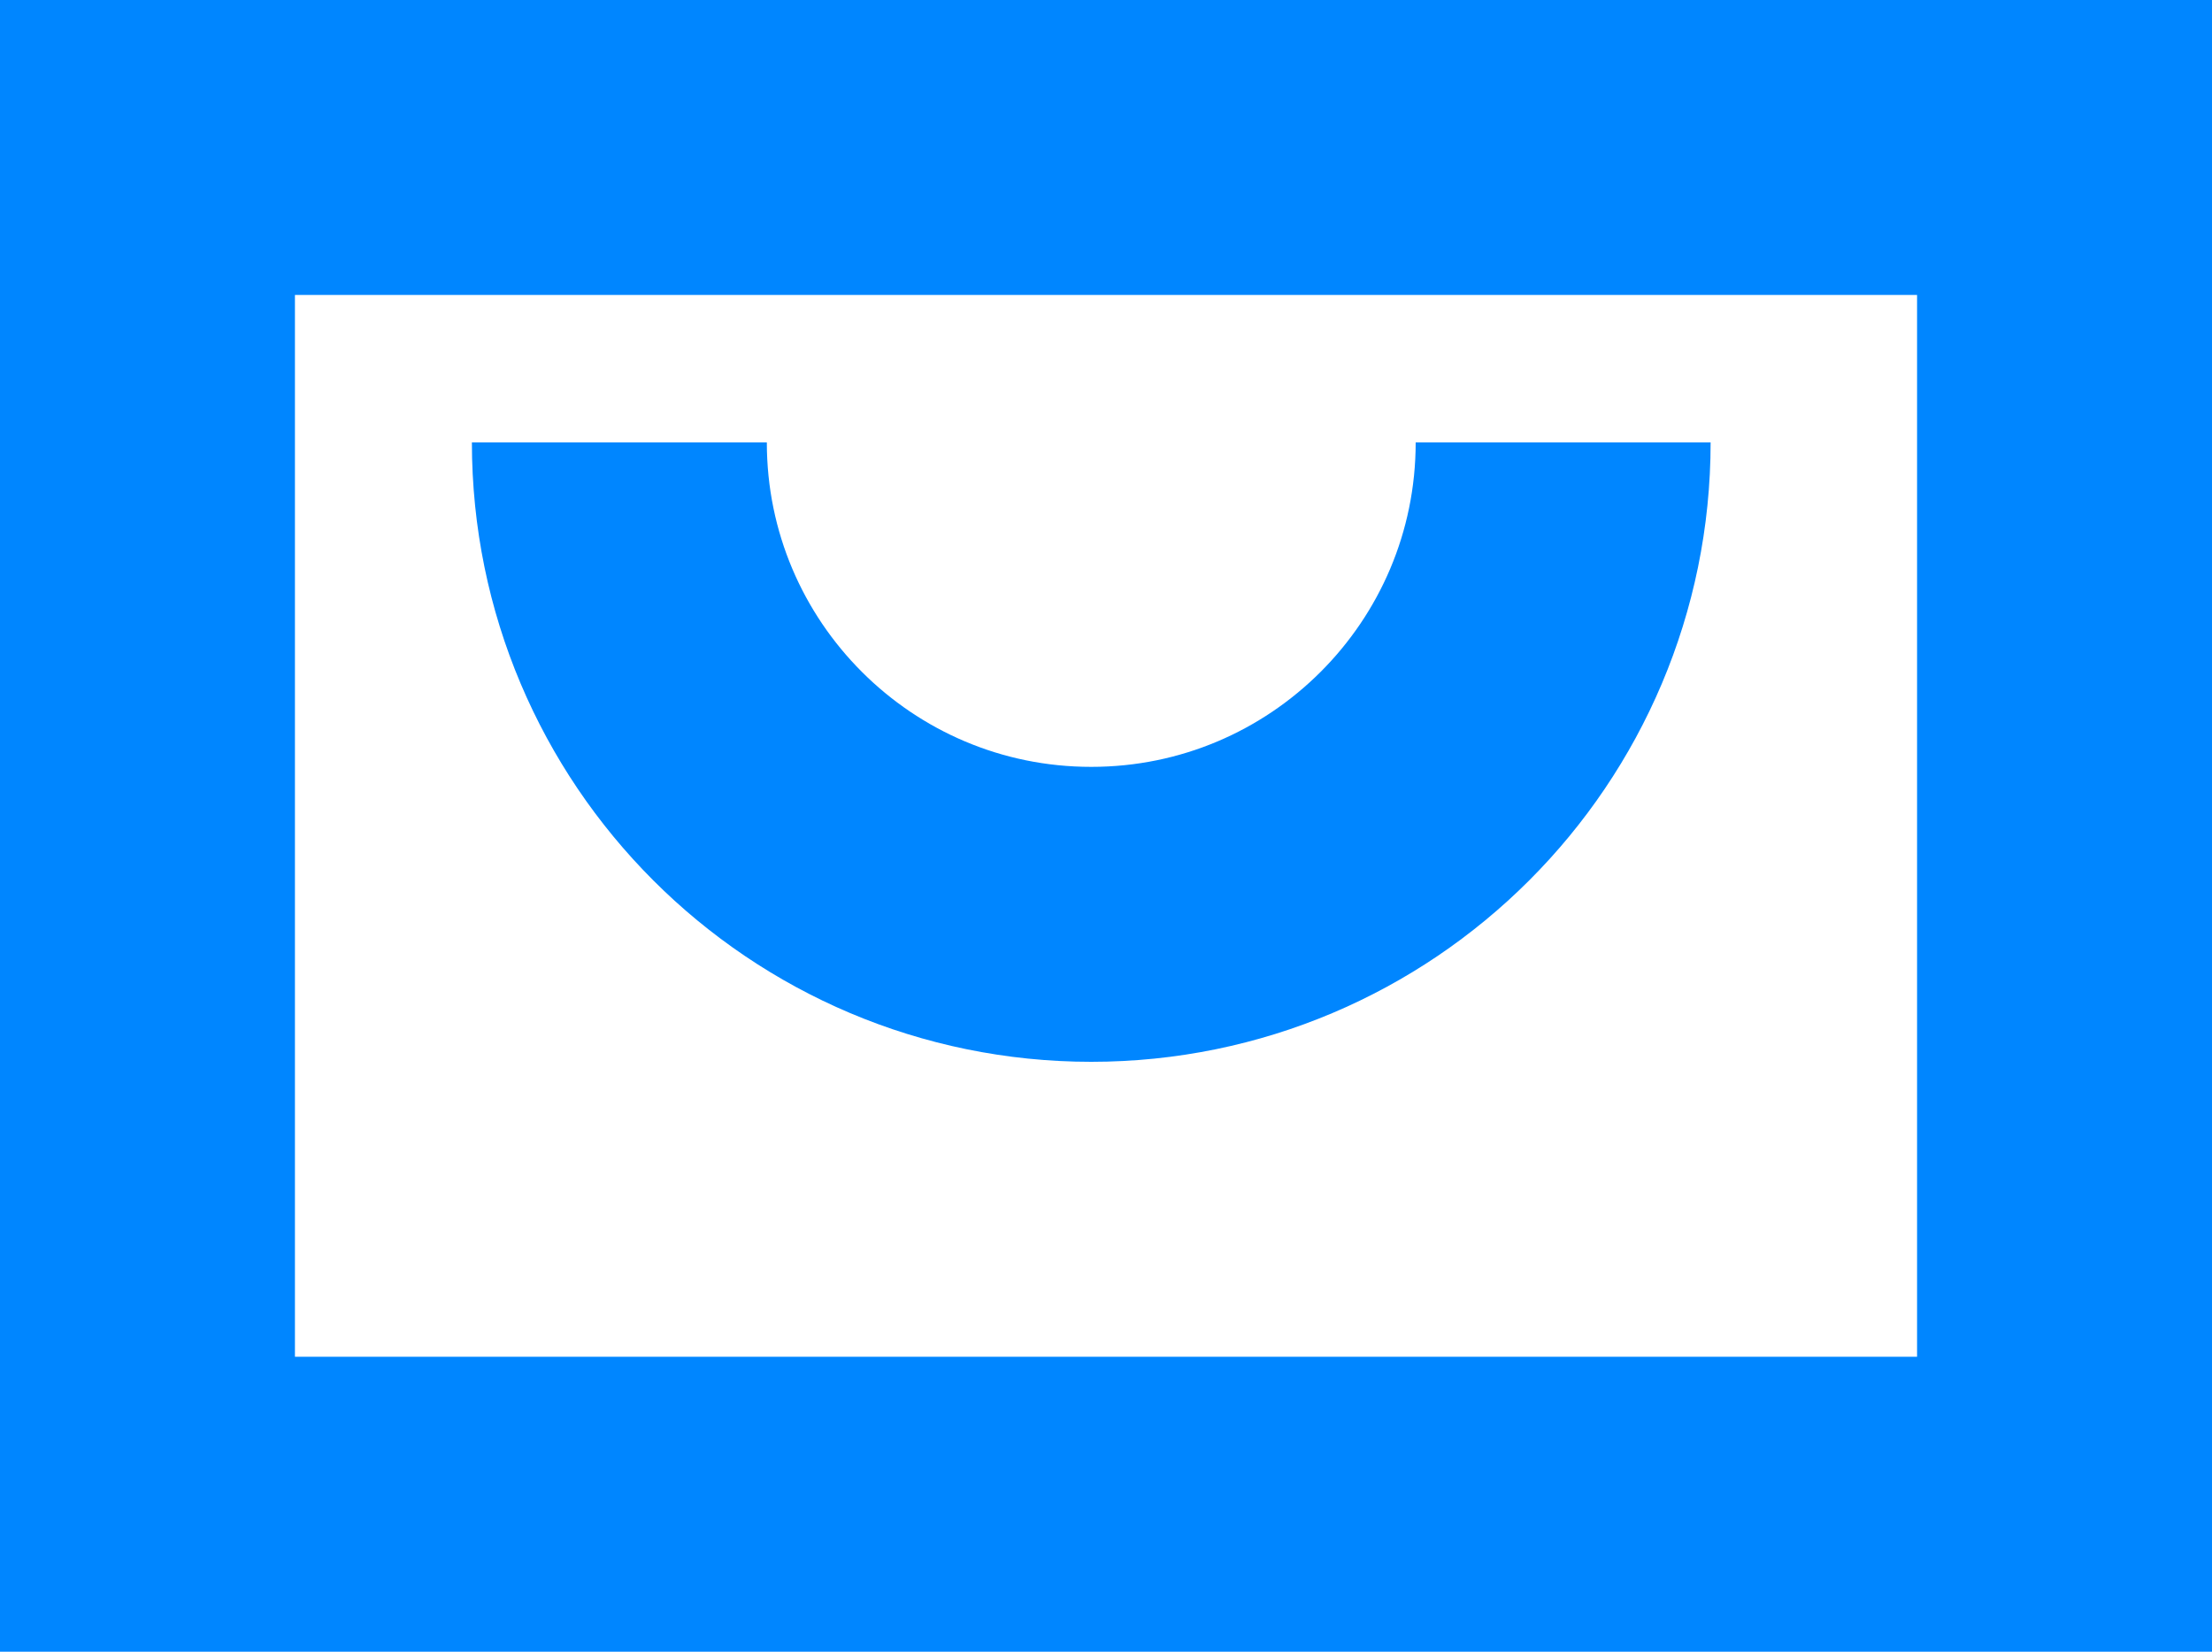
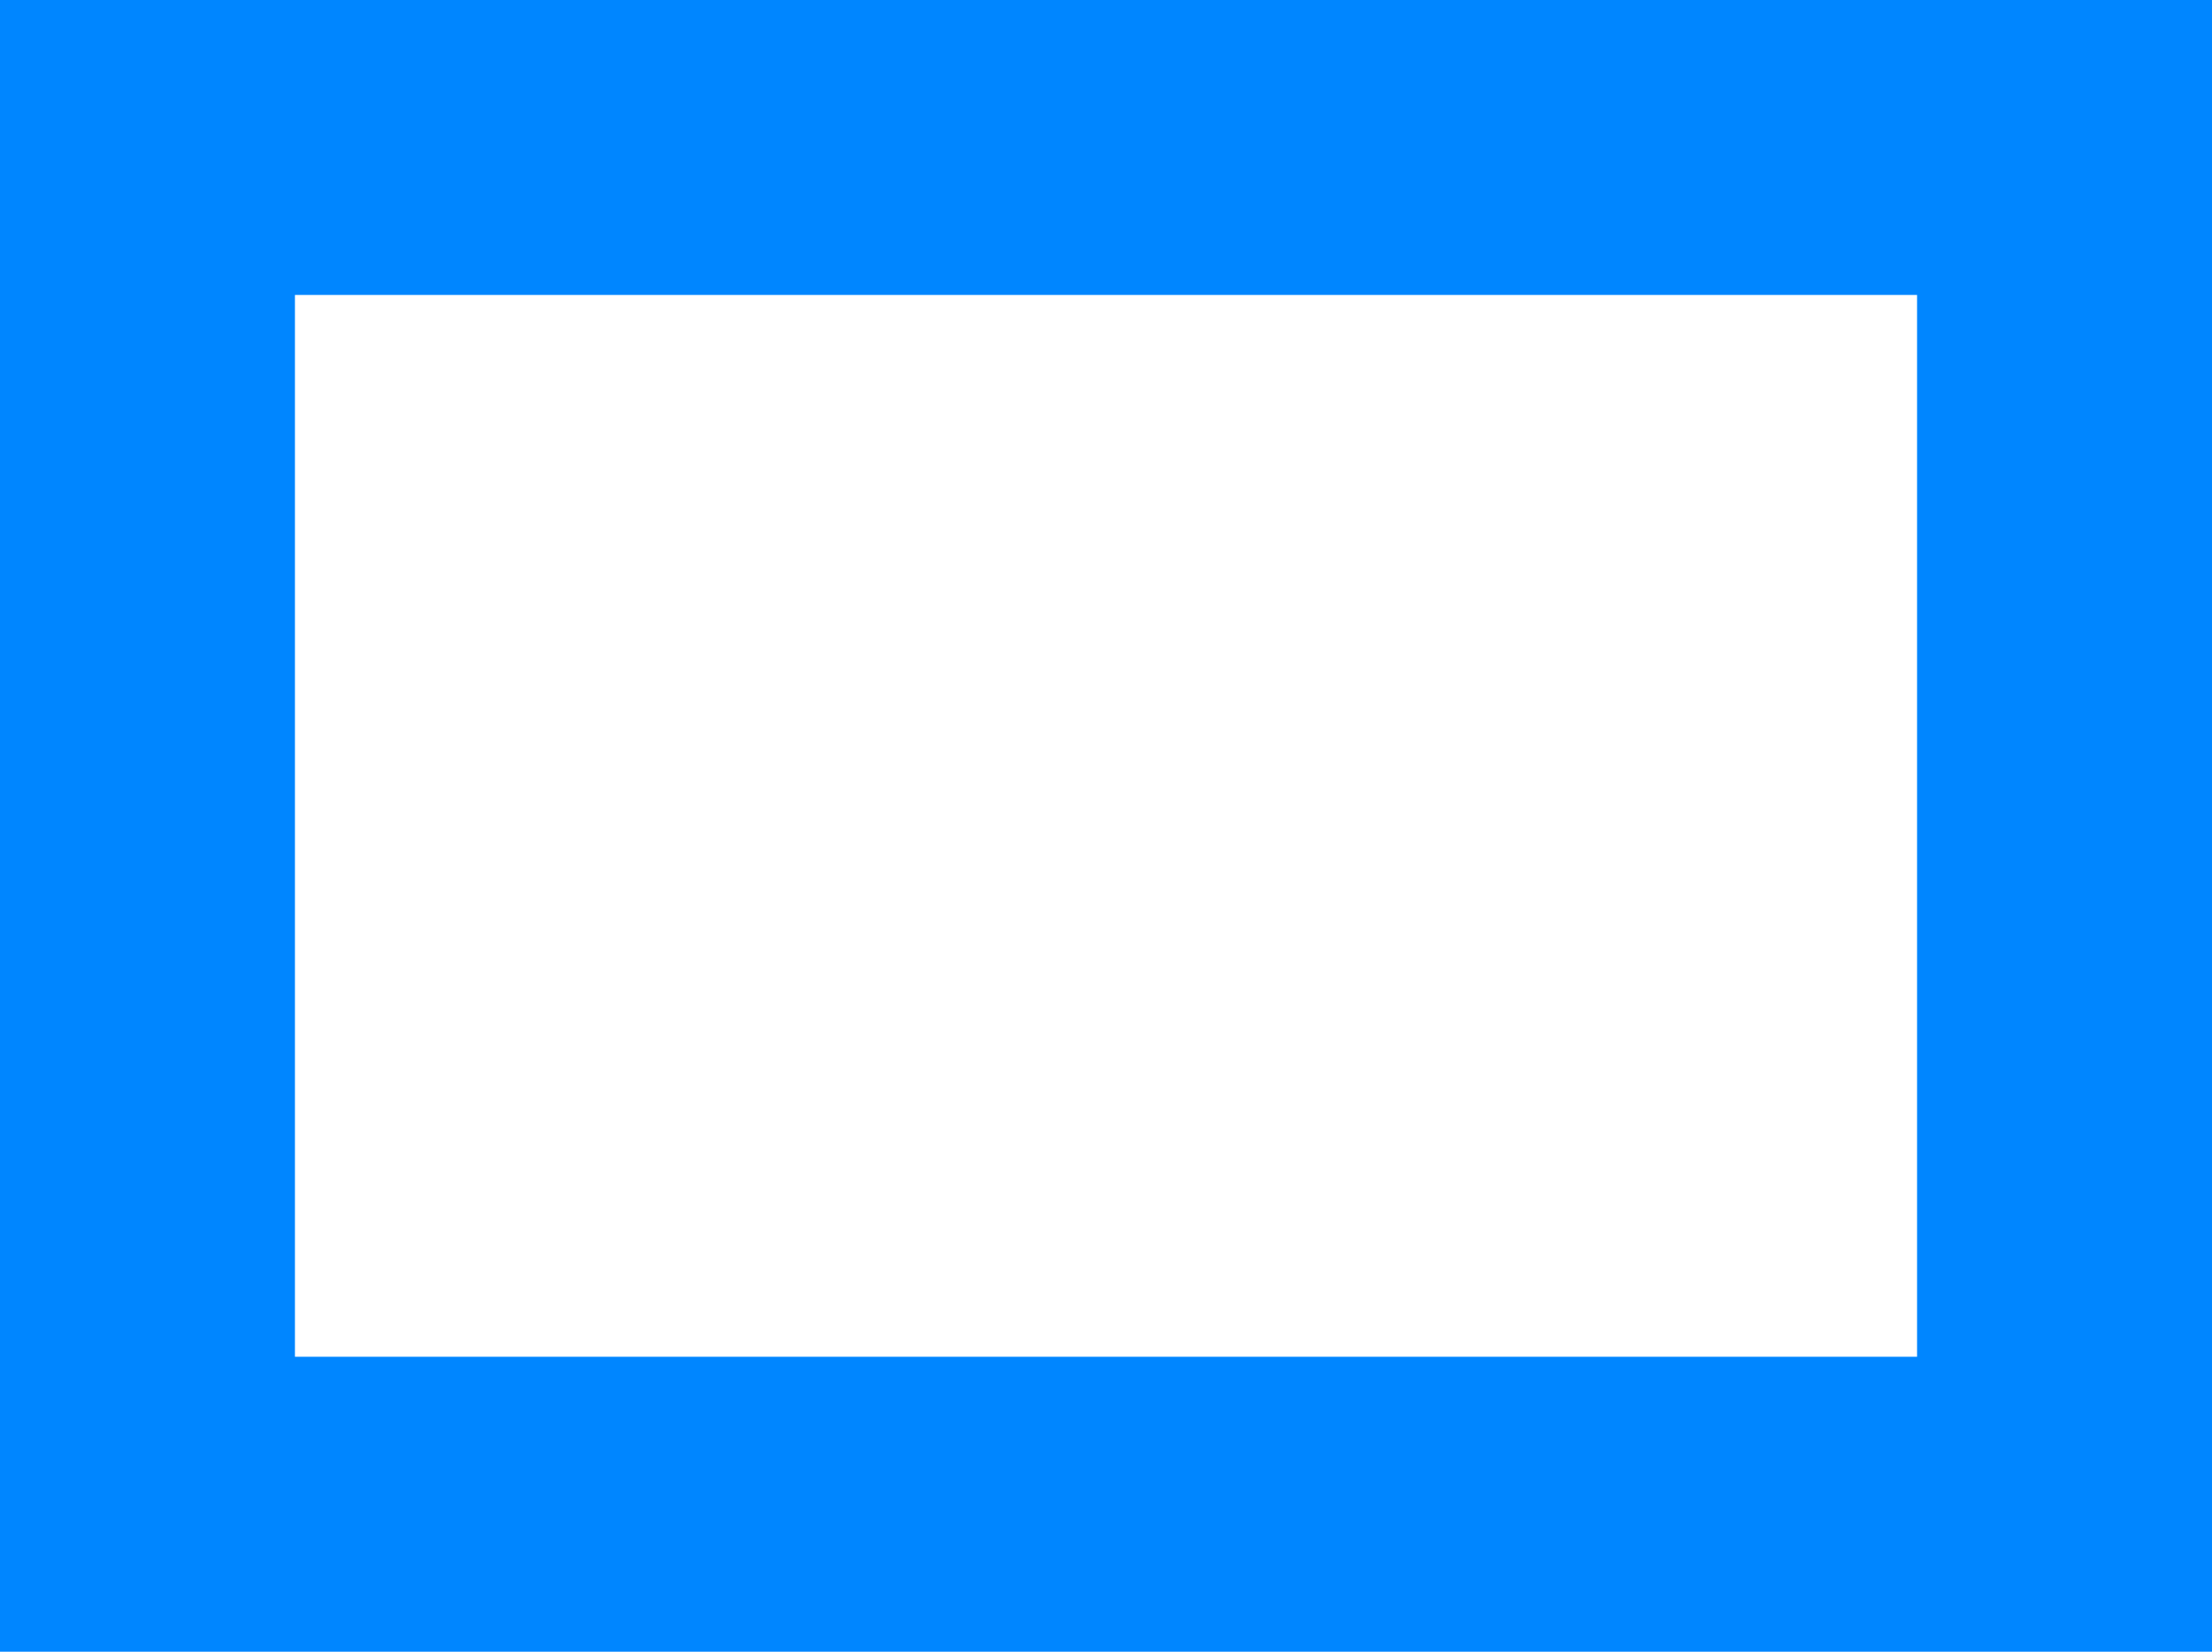
<svg xmlns="http://www.w3.org/2000/svg" width="75" height="56" fill="none">
  <path stroke="#0086FF" stroke-width="10" d="M5 5v46h65V5H5z" />
-   <path stroke="#0086FF" stroke-width="10" d="M53 15c0 8.837-7.163 16-16 16s-16-7.163-16-16" />
</svg>